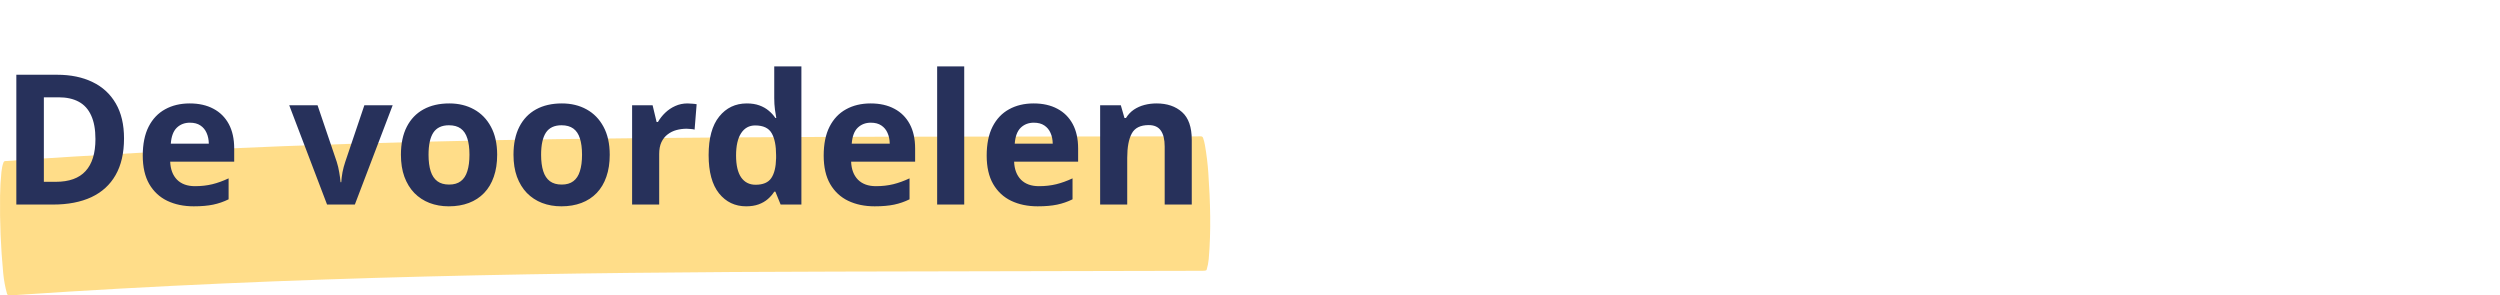
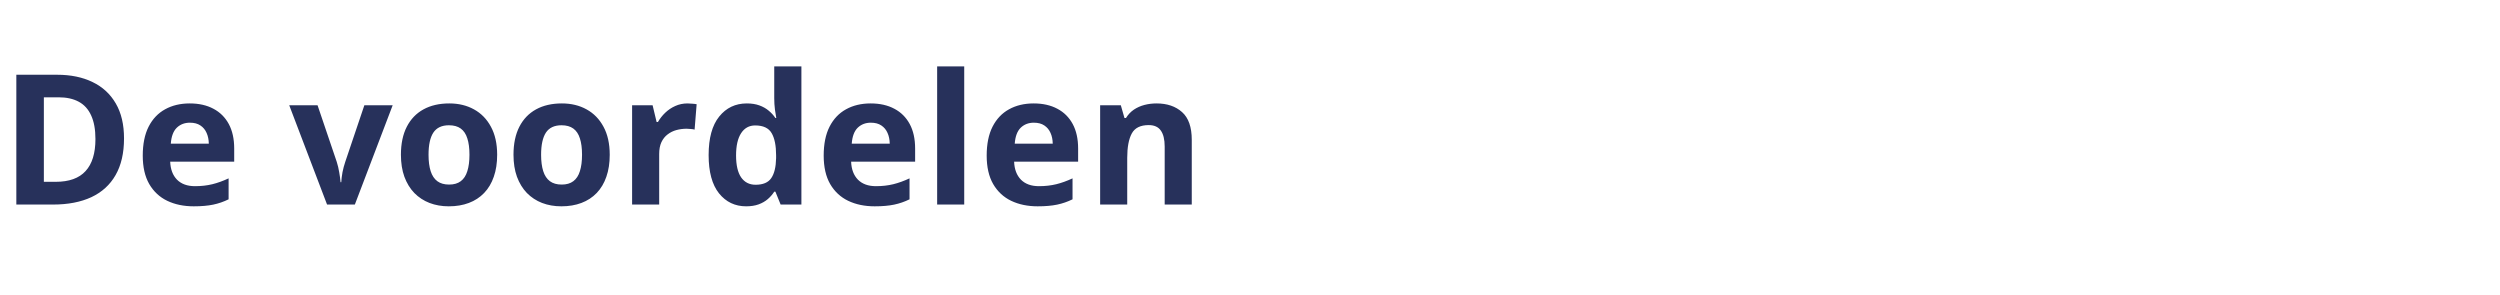
<svg xmlns="http://www.w3.org/2000/svg" width="440" height="52" viewBox="0 0 440 52" fill="none">
  <g opacity="0.6">
-     <path d="M98.689 24.48C136.253 23.958 173.829 24.063 211.394 24C211.468 23.999 211.539 24.024 211.6 24.07C211.662 24.116 211.709 24.182 211.738 24.26C211.875 24.638 211.984 25.06 212.066 25.526C212.354 27.166 212.555 28.822 212.669 30.491C213.01 35.459 213.17 40.587 212.74 45.552C212.684 46.202 212.562 46.836 212.375 47.455C212.365 47.489 212.347 47.52 212.324 47.544C212.301 47.569 212.273 47.586 212.243 47.594C212.084 47.638 211.887 47.66 211.652 47.66C190.186 47.705 168.719 47.751 147.253 47.799C98.238 47.909 51.213 48.645 3.283 51.896C2.757 51.932 2.201 51.967 1.616 51.999C1.532 52.004 1.45 51.977 1.381 51.922C1.312 51.867 1.26 51.787 1.234 51.695C0.906 50.524 0.682 49.305 0.562 48.038C0.134 43.541 -0.05 39.031 0.011 34.508C0.031 33.094 0.11 31.685 0.248 30.28C0.308 29.66 0.429 29.096 0.612 28.589C0.637 28.521 0.678 28.463 0.73 28.42C0.782 28.378 0.844 28.353 0.907 28.348C33.493 26.074 66.068 24.932 98.689 24.48Z" fill="#FFC63B" />
-   </g>
+     </g>
  <path d="M21.828 24.359C21.828 26.932 21.333 29.083 20.344 30.812C19.365 32.531 17.943 33.828 16.078 34.703C14.213 35.568 11.969 36 9.344 36H2.875V13.156H10.047C12.443 13.156 14.521 13.583 16.281 14.438C18.042 15.281 19.406 16.537 20.375 18.203C21.344 19.859 21.828 21.912 21.828 24.359ZM16.797 24.484C16.797 22.797 16.547 21.412 16.047 20.328C15.557 19.234 14.828 18.427 13.859 17.906C12.901 17.385 11.713 17.125 10.297 17.125H7.719V32H9.797C12.162 32 13.917 31.37 15.062 30.109C16.219 28.849 16.797 26.974 16.797 24.484ZM33.391 18.203C35.005 18.203 36.396 18.516 37.562 19.141C38.729 19.755 39.63 20.651 40.266 21.828C40.901 23.005 41.219 24.443 41.219 26.141V28.453H29.953C30.005 29.797 30.406 30.854 31.156 31.625C31.917 32.385 32.969 32.766 34.312 32.766C35.427 32.766 36.448 32.651 37.375 32.422C38.302 32.193 39.255 31.849 40.234 31.391V35.078C39.37 35.505 38.464 35.818 37.516 36.016C36.578 36.214 35.438 36.312 34.094 36.312C32.344 36.312 30.792 35.99 29.438 35.344C28.094 34.698 27.037 33.714 26.266 32.391C25.505 31.068 25.125 29.401 25.125 27.391C25.125 25.349 25.469 23.651 26.156 22.297C26.854 20.932 27.823 19.912 29.062 19.234C30.302 18.547 31.745 18.203 33.391 18.203ZM33.422 21.594C32.495 21.594 31.724 21.891 31.109 22.484C30.505 23.078 30.156 24.01 30.062 25.281H36.75C36.74 24.573 36.609 23.943 36.359 23.391C36.12 22.838 35.755 22.401 35.266 22.078C34.786 21.755 34.172 21.594 33.422 21.594ZM57.562 36L50.906 18.531H55.891L59.266 28.484C59.453 29.068 59.599 29.682 59.703 30.328C59.818 30.974 59.896 31.552 59.938 32.062H60.062C60.094 31.51 60.167 30.922 60.281 30.297C60.406 29.672 60.568 29.068 60.766 28.484L64.125 18.531H69.109L62.453 36H57.562ZM87.5 27.234C87.5 28.693 87.302 29.984 86.906 31.109C86.521 32.234 85.953 33.188 85.203 33.969C84.463 34.74 83.568 35.323 82.516 35.719C81.474 36.115 80.297 36.312 78.984 36.312C77.755 36.312 76.625 36.115 75.594 35.719C74.573 35.323 73.682 34.74 72.922 33.969C72.172 33.188 71.588 32.234 71.172 31.109C70.766 29.984 70.562 28.693 70.562 27.234C70.562 25.297 70.906 23.656 71.594 22.312C72.281 20.969 73.26 19.948 74.531 19.25C75.802 18.552 77.318 18.203 79.078 18.203C80.713 18.203 82.162 18.552 83.422 19.25C84.693 19.948 85.688 20.969 86.406 22.312C87.135 23.656 87.5 25.297 87.5 27.234ZM75.422 27.234C75.422 28.38 75.547 29.344 75.797 30.125C76.047 30.906 76.438 31.495 76.969 31.891C77.5 32.286 78.193 32.484 79.047 32.484C79.891 32.484 80.573 32.286 81.094 31.891C81.625 31.495 82.01 30.906 82.25 30.125C82.5 29.344 82.625 28.38 82.625 27.234C82.625 26.078 82.5 25.12 82.25 24.359C82.01 23.588 81.625 23.01 81.094 22.625C80.562 22.24 79.87 22.047 79.016 22.047C77.755 22.047 76.838 22.479 76.266 23.344C75.703 24.208 75.422 25.505 75.422 27.234ZM107.312 27.234C107.312 28.693 107.115 29.984 106.719 31.109C106.333 32.234 105.766 33.188 105.016 33.969C104.276 34.74 103.38 35.323 102.328 35.719C101.286 36.115 100.109 36.312 98.797 36.312C97.568 36.312 96.438 36.115 95.406 35.719C94.385 35.323 93.495 34.74 92.734 33.969C91.984 33.188 91.401 32.234 90.984 31.109C90.578 29.984 90.375 28.693 90.375 27.234C90.375 25.297 90.719 23.656 91.406 22.312C92.094 20.969 93.073 19.948 94.344 19.25C95.615 18.552 97.13 18.203 98.891 18.203C100.526 18.203 101.974 18.552 103.234 19.25C104.505 19.948 105.5 20.969 106.219 22.312C106.948 23.656 107.312 25.297 107.312 27.234ZM95.234 27.234C95.234 28.38 95.359 29.344 95.609 30.125C95.859 30.906 96.25 31.495 96.781 31.891C97.312 32.286 98.005 32.484 98.859 32.484C99.703 32.484 100.385 32.286 100.906 31.891C101.438 31.495 101.823 30.906 102.062 30.125C102.312 29.344 102.438 28.38 102.438 27.234C102.438 26.078 102.312 25.12 102.062 24.359C101.823 23.588 101.438 23.01 100.906 22.625C100.375 22.24 99.682 22.047 98.828 22.047C97.568 22.047 96.651 22.479 96.078 23.344C95.516 24.208 95.234 25.505 95.234 27.234ZM121 18.203C121.24 18.203 121.516 18.219 121.828 18.25C122.151 18.271 122.411 18.302 122.609 18.344L122.25 22.812C122.094 22.76 121.87 22.724 121.578 22.703C121.297 22.672 121.052 22.656 120.844 22.656C120.229 22.656 119.63 22.734 119.047 22.891C118.474 23.047 117.958 23.302 117.5 23.656C117.042 24 116.677 24.458 116.406 25.031C116.146 25.594 116.016 26.287 116.016 27.109V36H111.25V18.531H114.859L115.562 21.469H115.797C116.141 20.875 116.568 20.333 117.078 19.844C117.599 19.344 118.188 18.948 118.844 18.656C119.51 18.354 120.229 18.203 121 18.203ZM131.312 36.312C129.365 36.312 127.776 35.552 126.547 34.031C125.328 32.5 124.719 30.255 124.719 27.297C124.719 24.307 125.339 22.047 126.578 20.516C127.818 18.974 129.438 18.203 131.438 18.203C132.271 18.203 133.005 18.318 133.641 18.547C134.276 18.776 134.823 19.083 135.281 19.469C135.75 19.854 136.146 20.287 136.469 20.766H136.625C136.562 20.432 136.484 19.943 136.391 19.297C136.307 18.641 136.266 17.969 136.266 17.281V11.688H141.047V36H137.391L136.469 33.734H136.266C135.964 34.214 135.583 34.651 135.125 35.047C134.677 35.432 134.141 35.74 133.516 35.969C132.891 36.198 132.156 36.312 131.312 36.312ZM132.984 32.516C134.286 32.516 135.203 32.13 135.734 31.359C136.276 30.578 136.562 29.406 136.594 27.844V27.328C136.594 25.63 136.333 24.333 135.812 23.438C135.292 22.531 134.323 22.078 132.906 22.078C131.854 22.078 131.031 22.531 130.438 23.438C129.844 24.344 129.547 25.651 129.547 27.359C129.547 29.068 129.844 30.354 130.438 31.219C131.042 32.083 131.891 32.516 132.984 32.516ZM153.234 18.203C154.849 18.203 156.24 18.516 157.406 19.141C158.573 19.755 159.474 20.651 160.109 21.828C160.745 23.005 161.062 24.443 161.062 26.141V28.453H149.797C149.849 29.797 150.25 30.854 151 31.625C151.76 32.385 152.812 32.766 154.156 32.766C155.271 32.766 156.292 32.651 157.219 32.422C158.146 32.193 159.099 31.849 160.078 31.391V35.078C159.214 35.505 158.307 35.818 157.359 36.016C156.422 36.214 155.281 36.312 153.938 36.312C152.188 36.312 150.635 35.99 149.281 35.344C147.938 34.698 146.88 33.714 146.109 32.391C145.349 31.068 144.969 29.401 144.969 27.391C144.969 25.349 145.312 23.651 146 22.297C146.698 20.932 147.667 19.912 148.906 19.234C150.146 18.547 151.589 18.203 153.234 18.203ZM153.266 21.594C152.339 21.594 151.568 21.891 150.953 22.484C150.349 23.078 150 24.01 149.906 25.281H156.594C156.583 24.573 156.453 23.943 156.203 23.391C155.964 22.838 155.599 22.401 155.109 22.078C154.63 21.755 154.016 21.594 153.266 21.594ZM169.703 36H164.938V11.688H169.703V36ZM181.922 18.203C183.536 18.203 184.927 18.516 186.094 19.141C187.26 19.755 188.161 20.651 188.797 21.828C189.432 23.005 189.75 24.443 189.75 26.141V28.453H178.484C178.536 29.797 178.938 30.854 179.688 31.625C180.448 32.385 181.5 32.766 182.844 32.766C183.958 32.766 184.979 32.651 185.906 32.422C186.833 32.193 187.786 31.849 188.766 31.391V35.078C187.901 35.505 186.995 35.818 186.047 36.016C185.109 36.214 183.969 36.312 182.625 36.312C180.875 36.312 179.323 35.99 177.969 35.344C176.625 34.698 175.568 33.714 174.797 32.391C174.036 31.068 173.656 29.401 173.656 27.391C173.656 25.349 174 23.651 174.688 22.297C175.385 20.932 176.354 19.912 177.594 19.234C178.833 18.547 180.276 18.203 181.922 18.203ZM181.953 21.594C181.026 21.594 180.255 21.891 179.641 22.484C179.036 23.078 178.688 24.01 178.594 25.281H185.281C185.271 24.573 185.141 23.943 184.891 23.391C184.651 22.838 184.286 22.401 183.797 22.078C183.318 21.755 182.703 21.594 181.953 21.594ZM203.547 18.203C205.411 18.203 206.911 18.713 208.047 19.734C209.182 20.745 209.75 22.37 209.75 24.609V36H204.984V25.797C204.984 24.547 204.755 23.604 204.297 22.969C203.849 22.333 203.141 22.016 202.172 22.016C200.714 22.016 199.719 22.51 199.188 23.5C198.656 24.49 198.391 25.917 198.391 27.781V36H193.625V18.531H197.266L197.906 20.766H198.172C198.547 20.162 199.01 19.672 199.562 19.297C200.125 18.922 200.745 18.646 201.422 18.469C202.109 18.292 202.818 18.203 203.547 18.203Z" fill="#27315B" />
</svg>